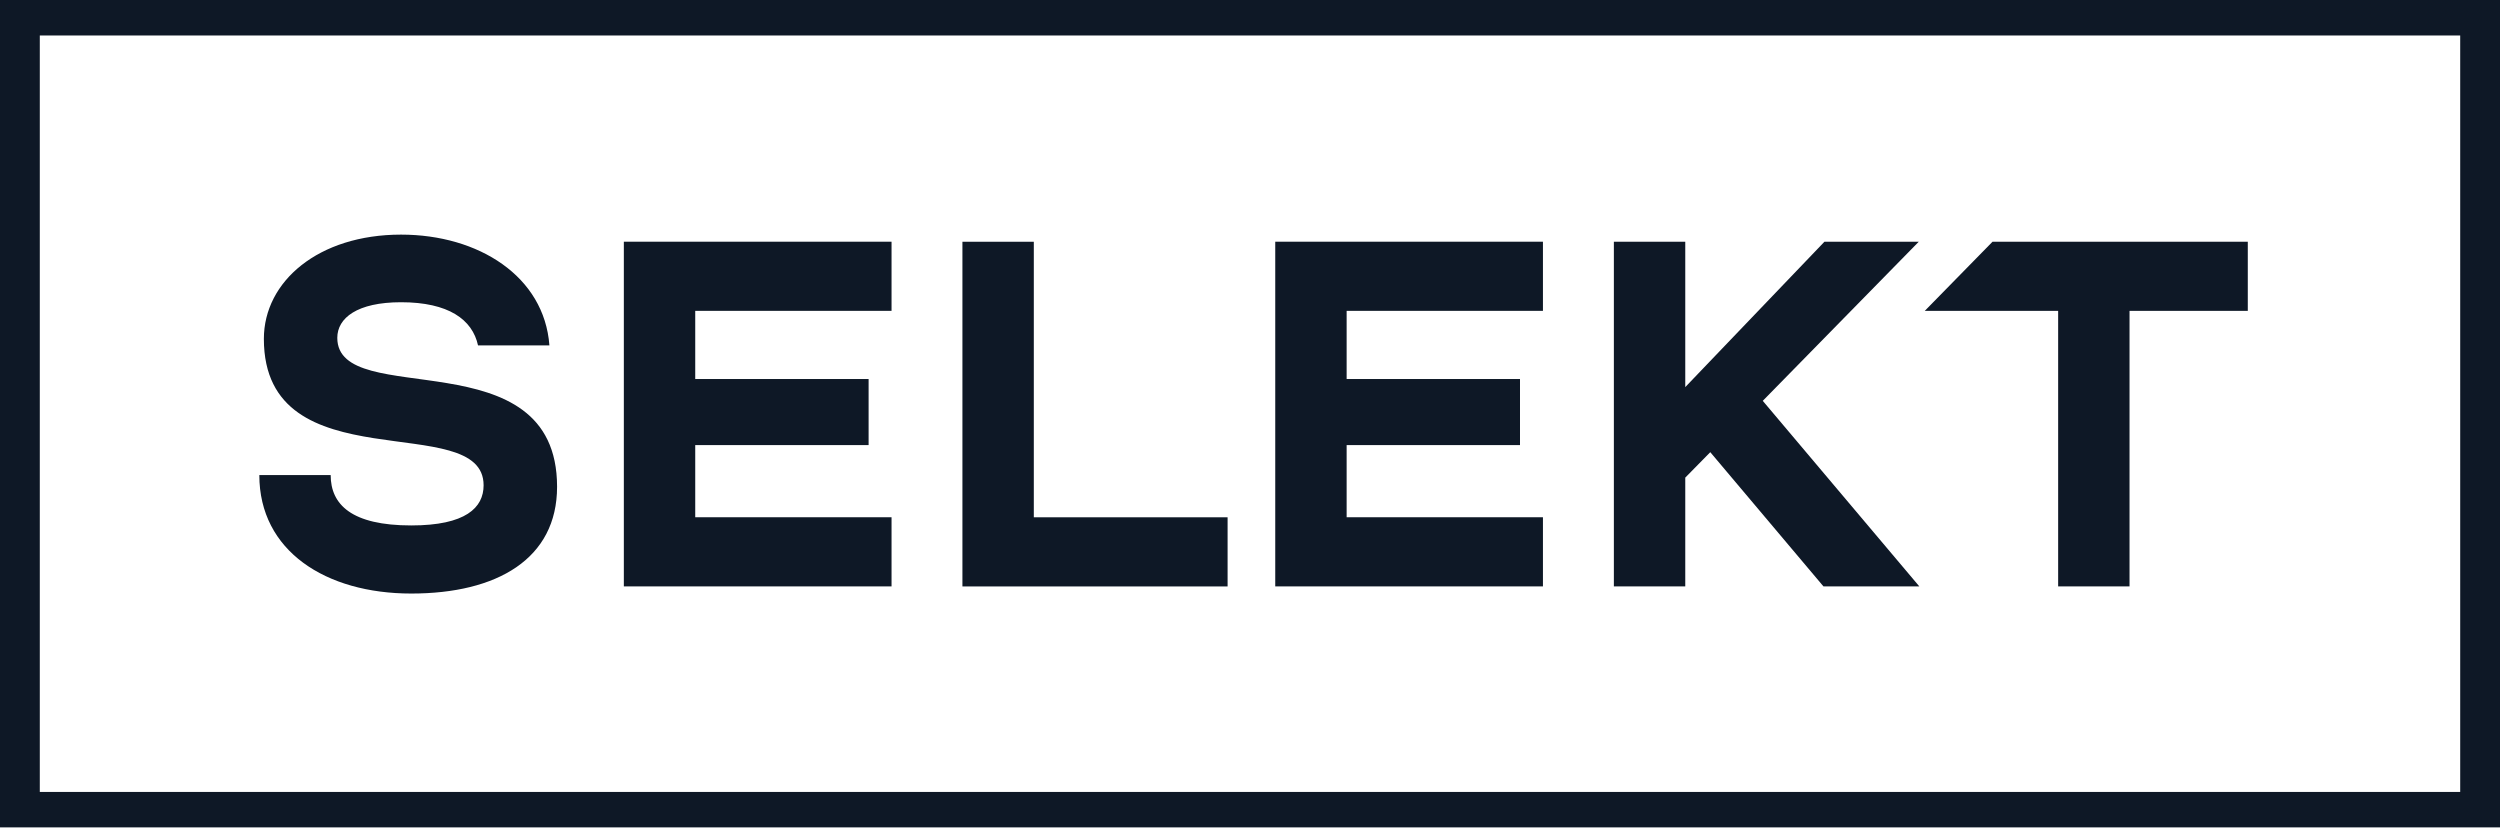
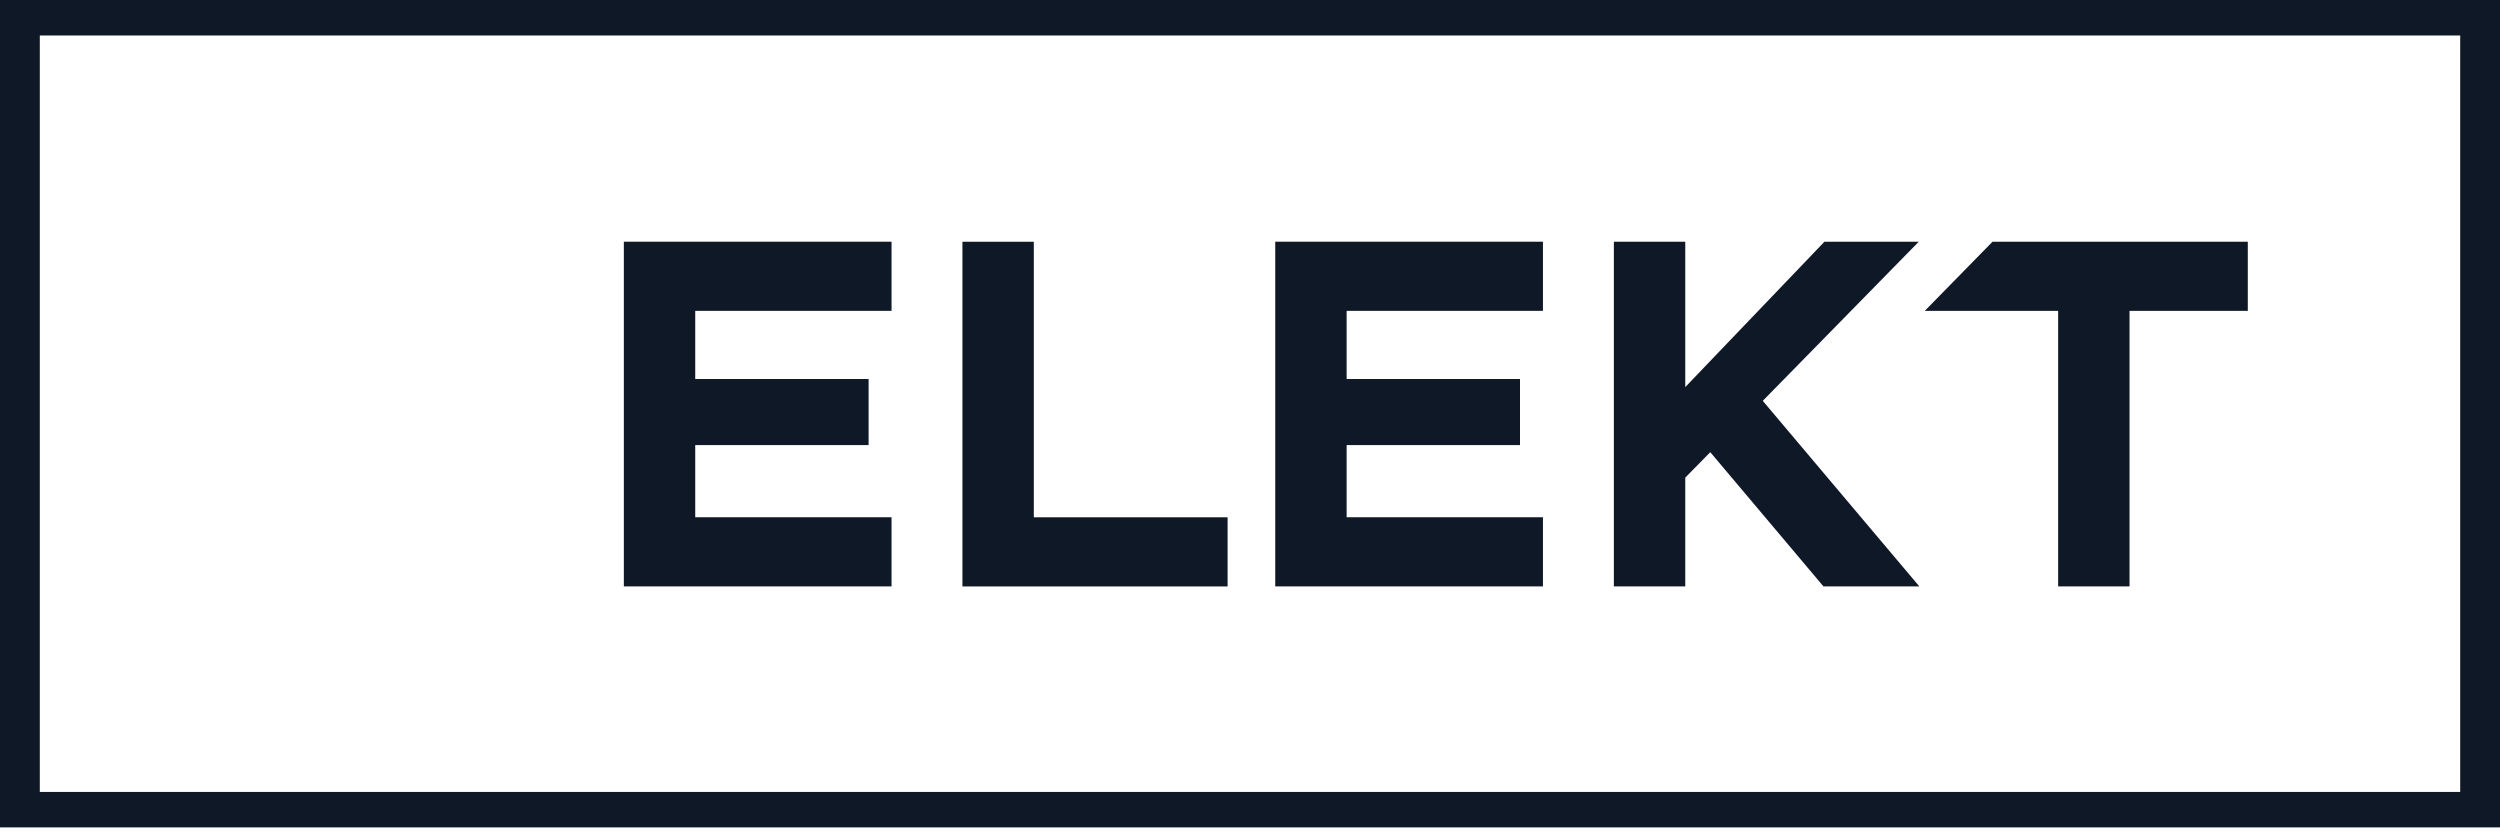
<svg xmlns="http://www.w3.org/2000/svg" width="170" height="57" viewBox="0 0 170 57" fill="none">
  <path d="M0 0V56.262H170V0H0ZM167.297 53.852H2.706V2.413H167.294V53.852H167.297Z" fill="#0E1826" />
-   <path d="M17.631 32.306H22.486C22.486 34.31 23.907 35.73 27.963 35.73C31.674 35.73 32.885 34.519 32.885 32.998C32.885 27.777 17.943 32.998 17.943 23.041C17.943 19.135 21.654 15.954 27.27 15.954C32.54 15.954 37.012 18.788 37.36 23.489H32.506C32.124 21.726 30.496 20.552 27.27 20.552C24.289 20.552 22.936 21.624 22.936 22.973C22.936 27.951 37.881 22.835 37.881 33.102C37.881 38.01 33.791 40.361 27.966 40.361C22.141 40.361 17.634 37.457 17.634 32.306H17.631Z" fill="#0E1826" />
  <path d="M47.276 21.138V25.773H59.065V30.266H47.276V35.173H60.625V39.875H42.421V16.436H60.625V21.138H47.276Z" fill="#0E1826" />
  <path d="M83.476 35.176V39.878H65.445V16.439H70.299V35.176H83.476Z" fill="#0E1826" />
  <path d="M91.571 21.138V25.773H103.36V30.266H91.571V35.173H104.92V39.875H86.717V16.436H104.92V21.138H91.571Z" fill="#0E1826" />
  <path d="M116.296 30.751L114.598 32.478V39.875H109.743V16.436H114.598V26.323L124.063 16.436H130.477L119.868 27.257L130.514 39.875H123.995L116.299 30.748L116.296 30.751Z" fill="#0E1826" />
  <path d="M152.853 21.138H144.808V39.875H139.954V21.138H130.885L135.493 16.436H152.85V21.138H152.853Z" fill="#0E1826" />
</svg>